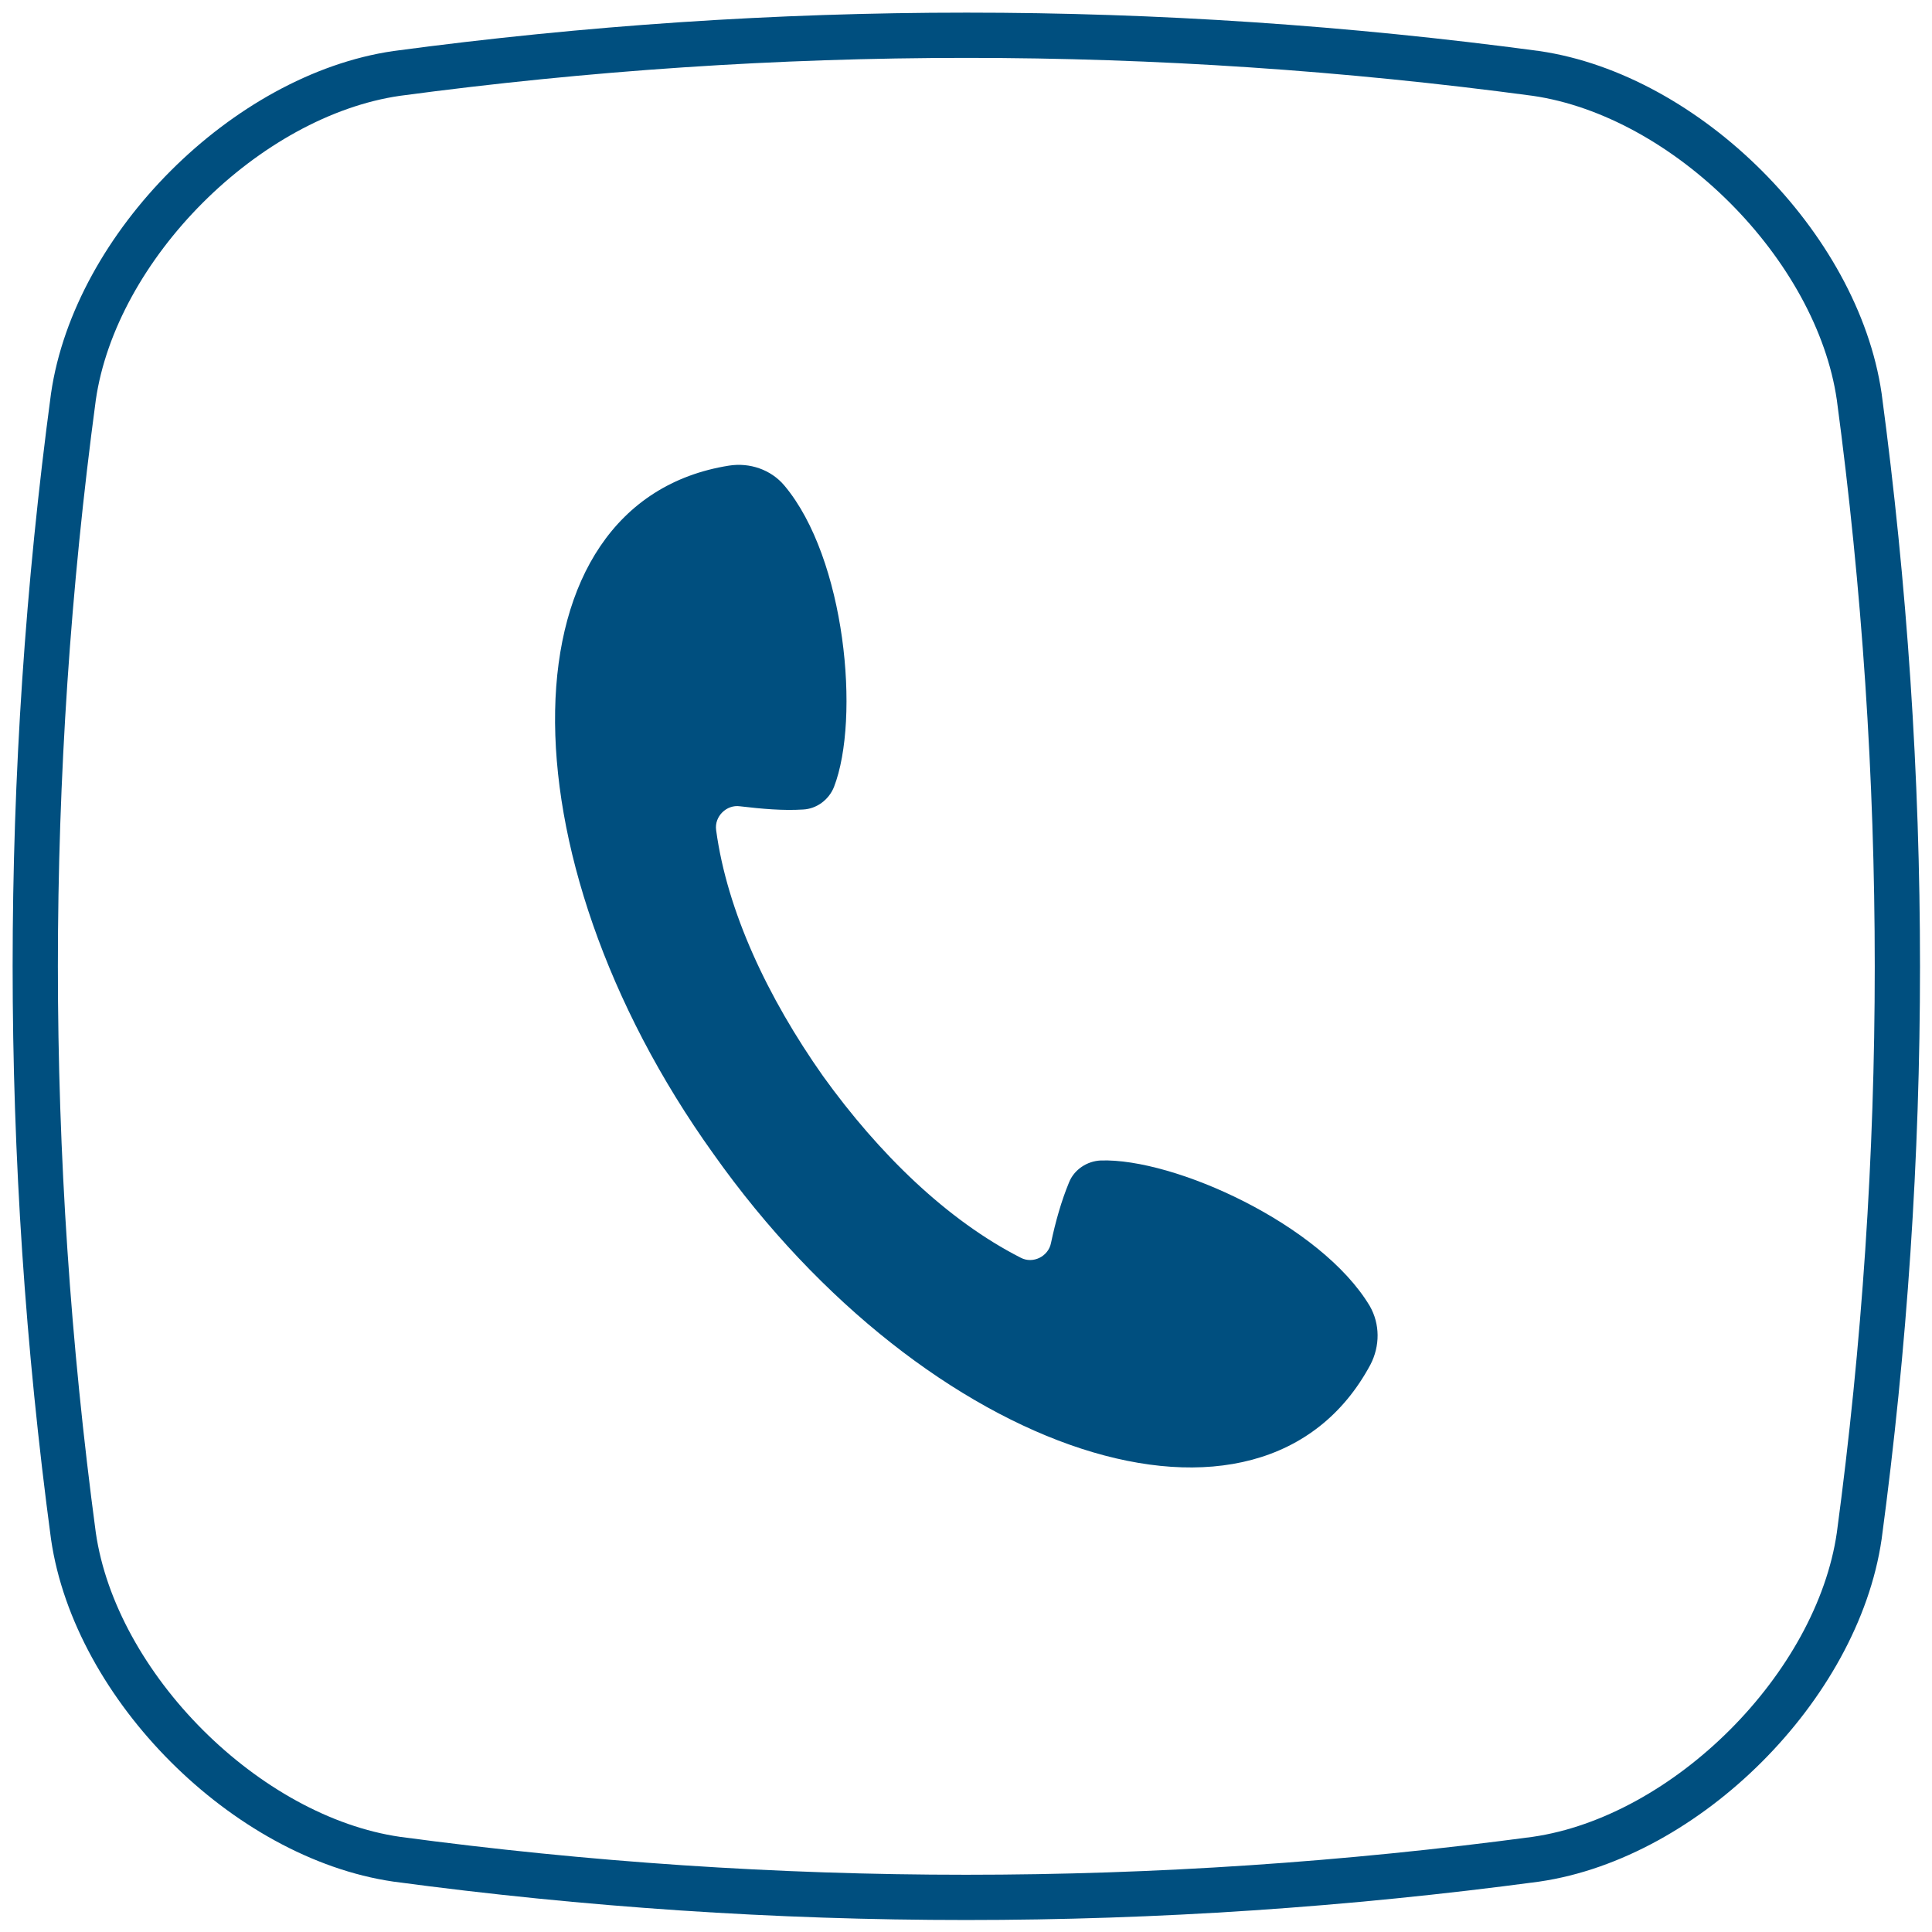
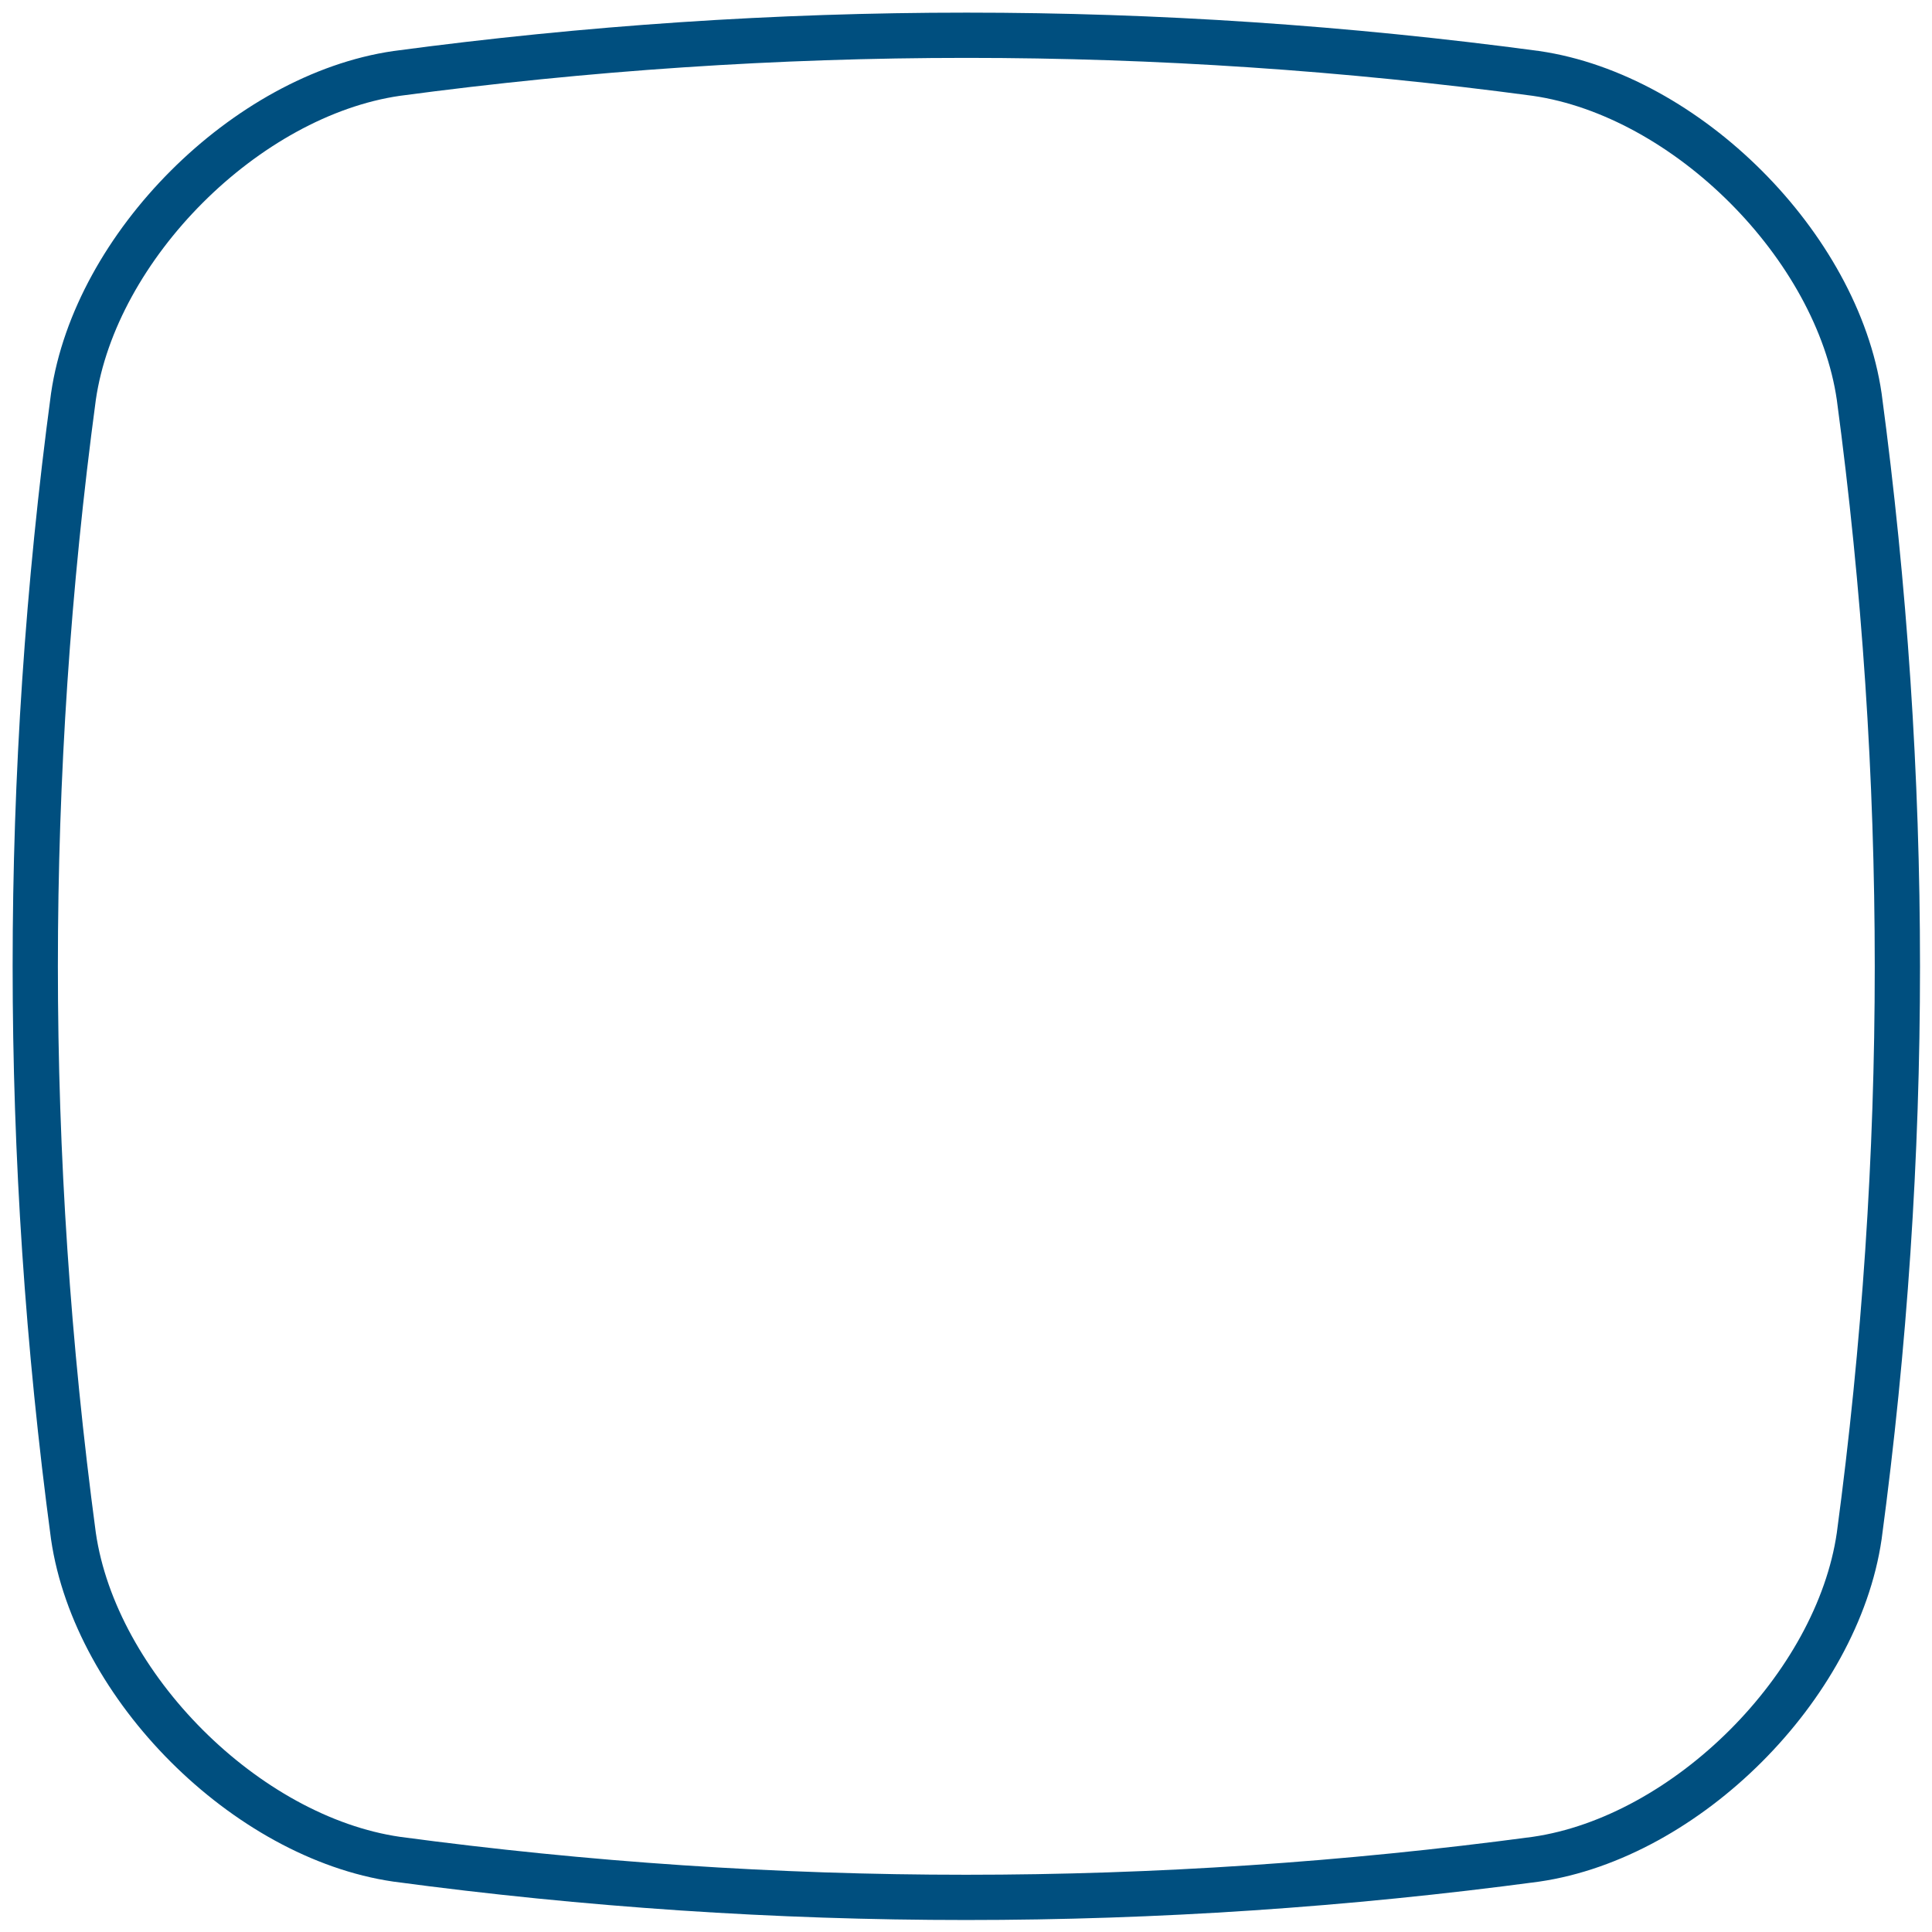
<svg xmlns="http://www.w3.org/2000/svg" version="1.1" id="Ebene_1" x="0px" y="0px" width="300px" height="300px" viewBox="0 0 300 300" style="enable-background:new 0 0 300 300;" xml:space="preserve">
  <style type="text/css">
	.st0{fill:#004F7F;}
	.st1{fill:none;stroke:#004F7F;stroke-width:7.027;stroke-linecap:round;stroke-linejoin:round;stroke-miterlimit:10;}
</style>
  <g>
    <g>
-       <path class="st0" d="M110.8,179.2c33.2,46.9,85.1,64.2,102,32.7c1.5-2.9,1.5-6.3-0.1-9.1c-7.6-12.7-30.4-23-41.8-22.6    c-2.1,0.1-4.1,1.4-4.9,3.4c-1.2,2.9-2.1,6.1-2.8,9.4c-0.4,2.1-2.8,3.3-4.7,2.3c-11.4-5.8-22-16.1-30.7-28.2    c-8.6-12.2-14.9-25.6-16.6-38.2c-0.3-2.1,1.6-4,3.7-3.7c3.4,0.4,6.7,0.7,9.8,0.5c2.1-0.1,4-1.5,4.8-3.5    c4.1-10.6,1.8-35.5-7.7-46.8c-2.1-2.5-5.4-3.6-8.6-3.1C77.9,77.9,77.3,132.5,110.8,179.2z" />
-     </g>
+       </g>
  </g>
  <g>
    <path class="st1" d="M238.5,288.7c-59,7.9-118,7.9-176.9,0c-23.4-3.4-46.8-26.8-50.2-50.2c-7.9-59-7.9-118,0-176.9   c3.4-23.4,26.8-46.8,50.2-50.2c59-7.9,118-7.9,176.9,0c23.4,3.4,46.8,26.8,50.2,50.2c7.9,59,7.9,118,0,176.9   C285.3,261.9,261.9,285.3,238.5,288.7z" />
  </g>
</svg>